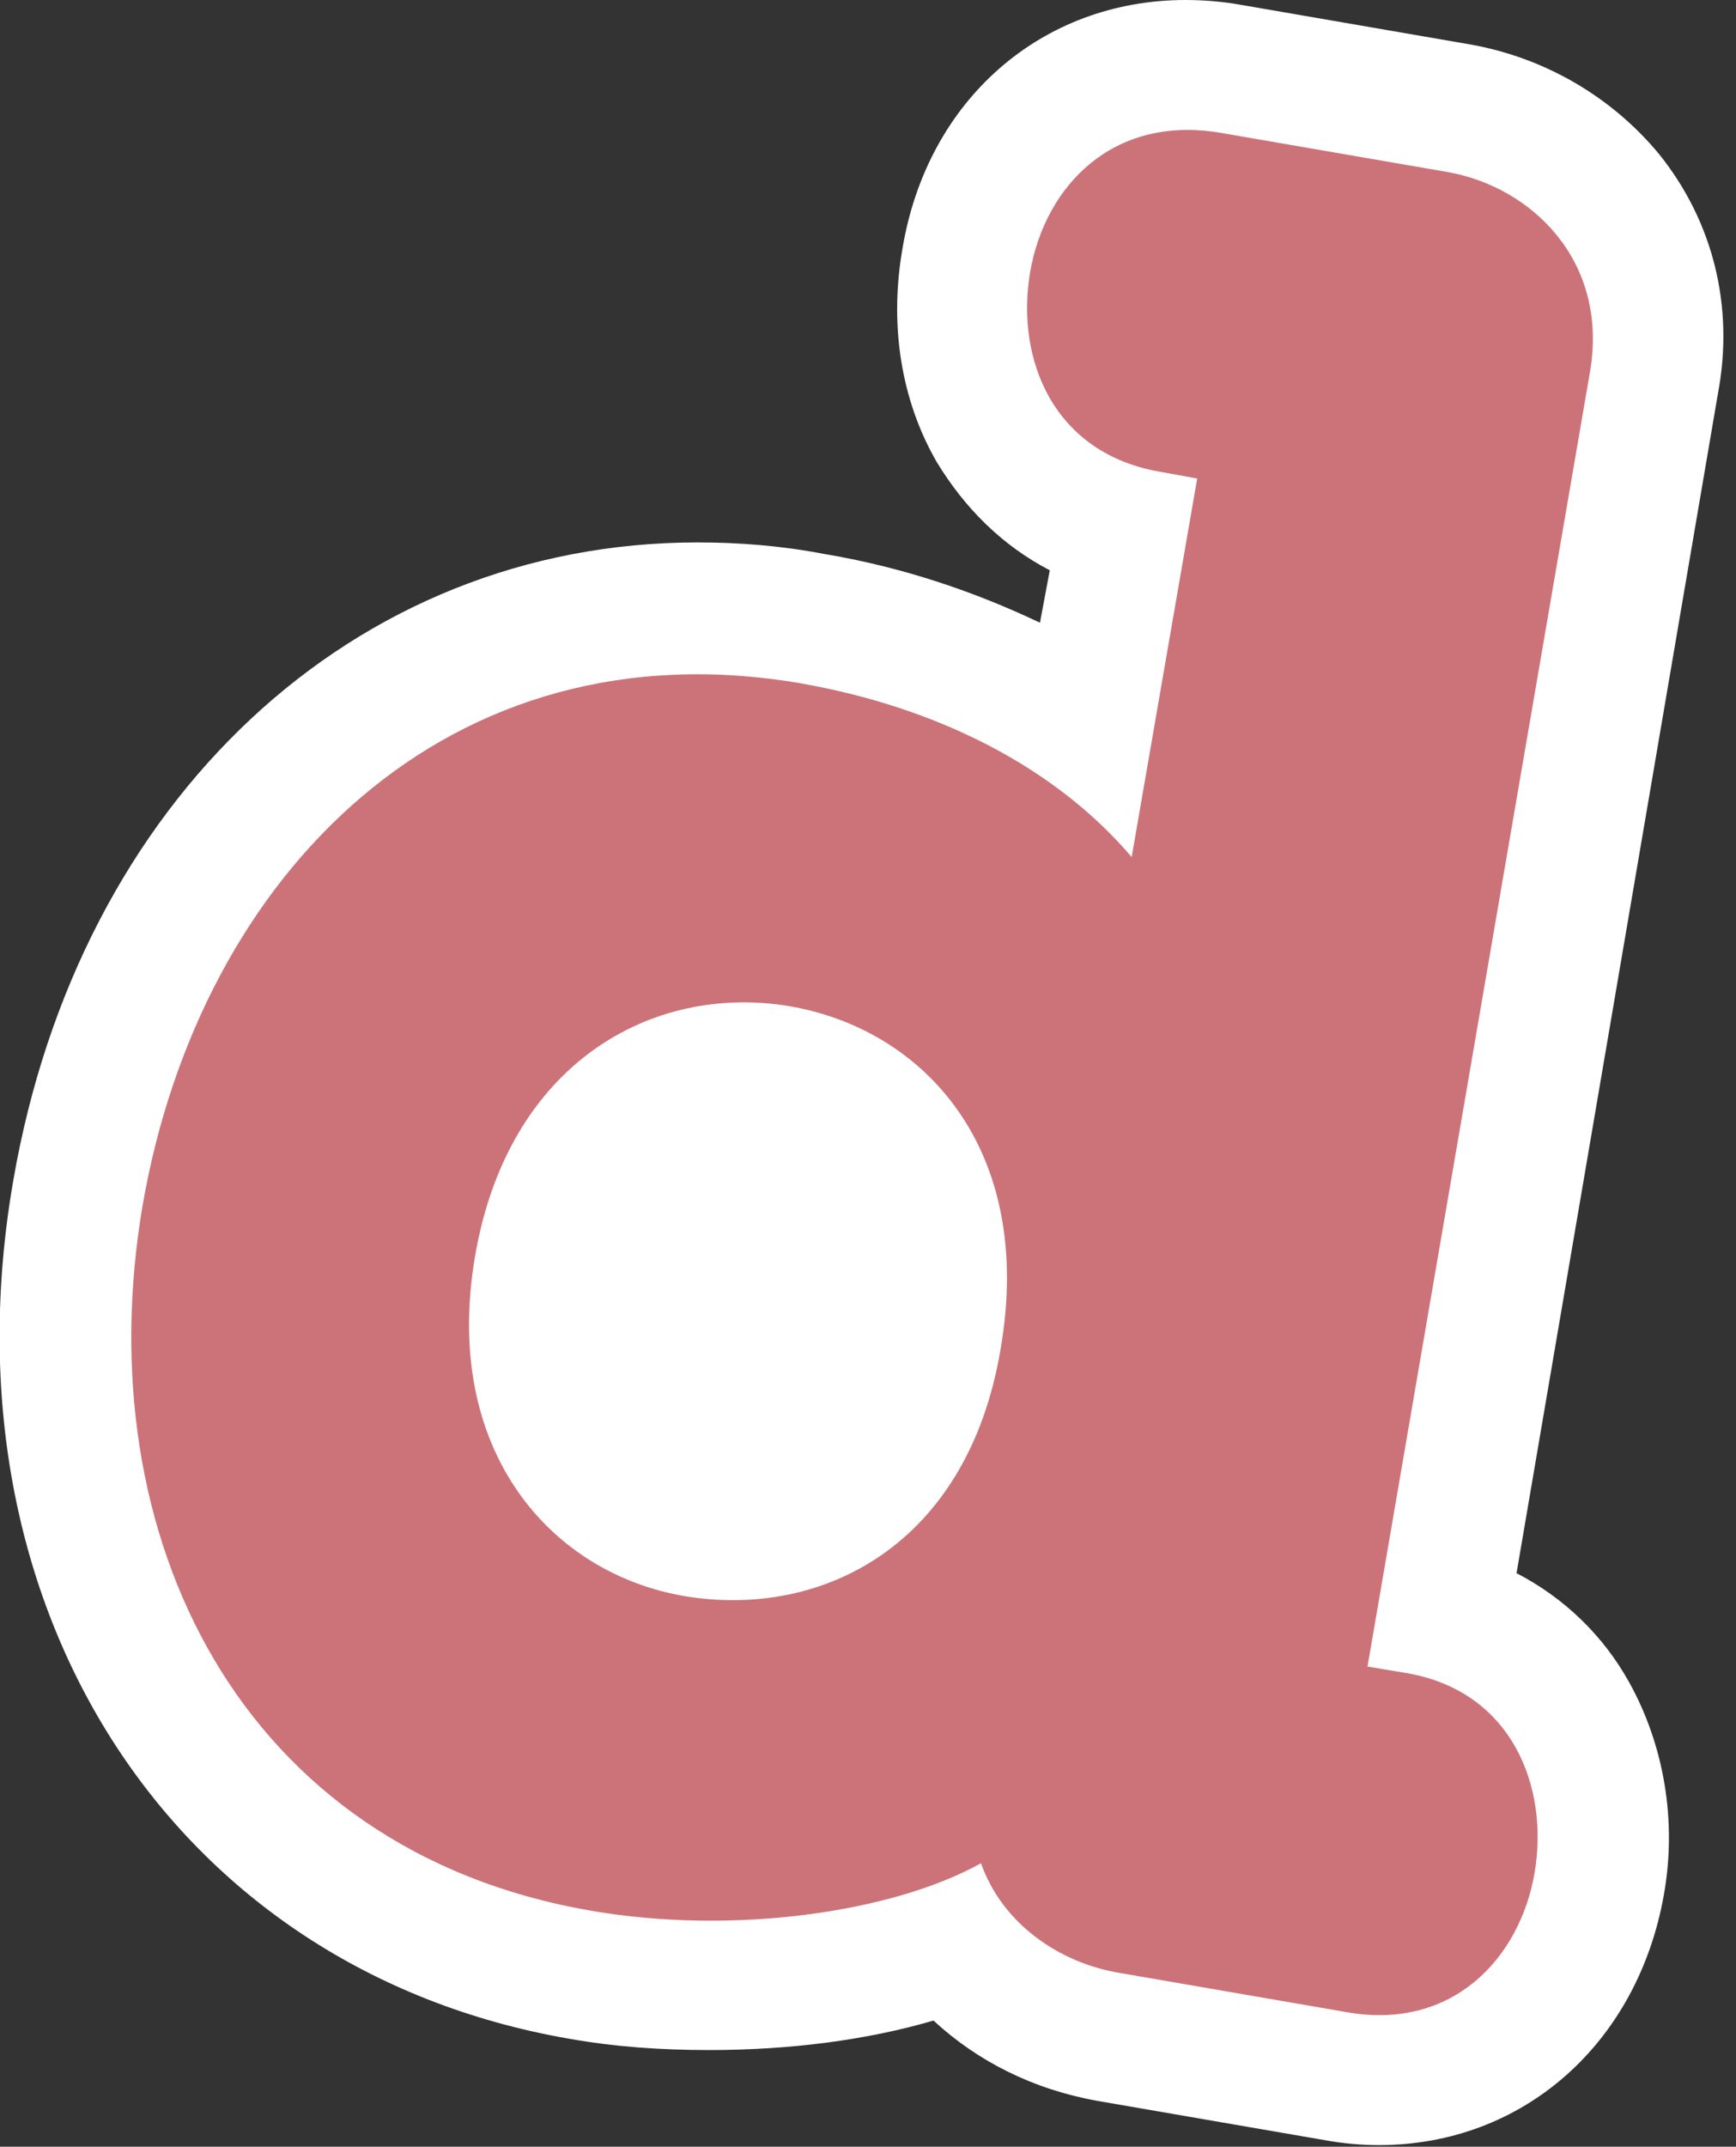
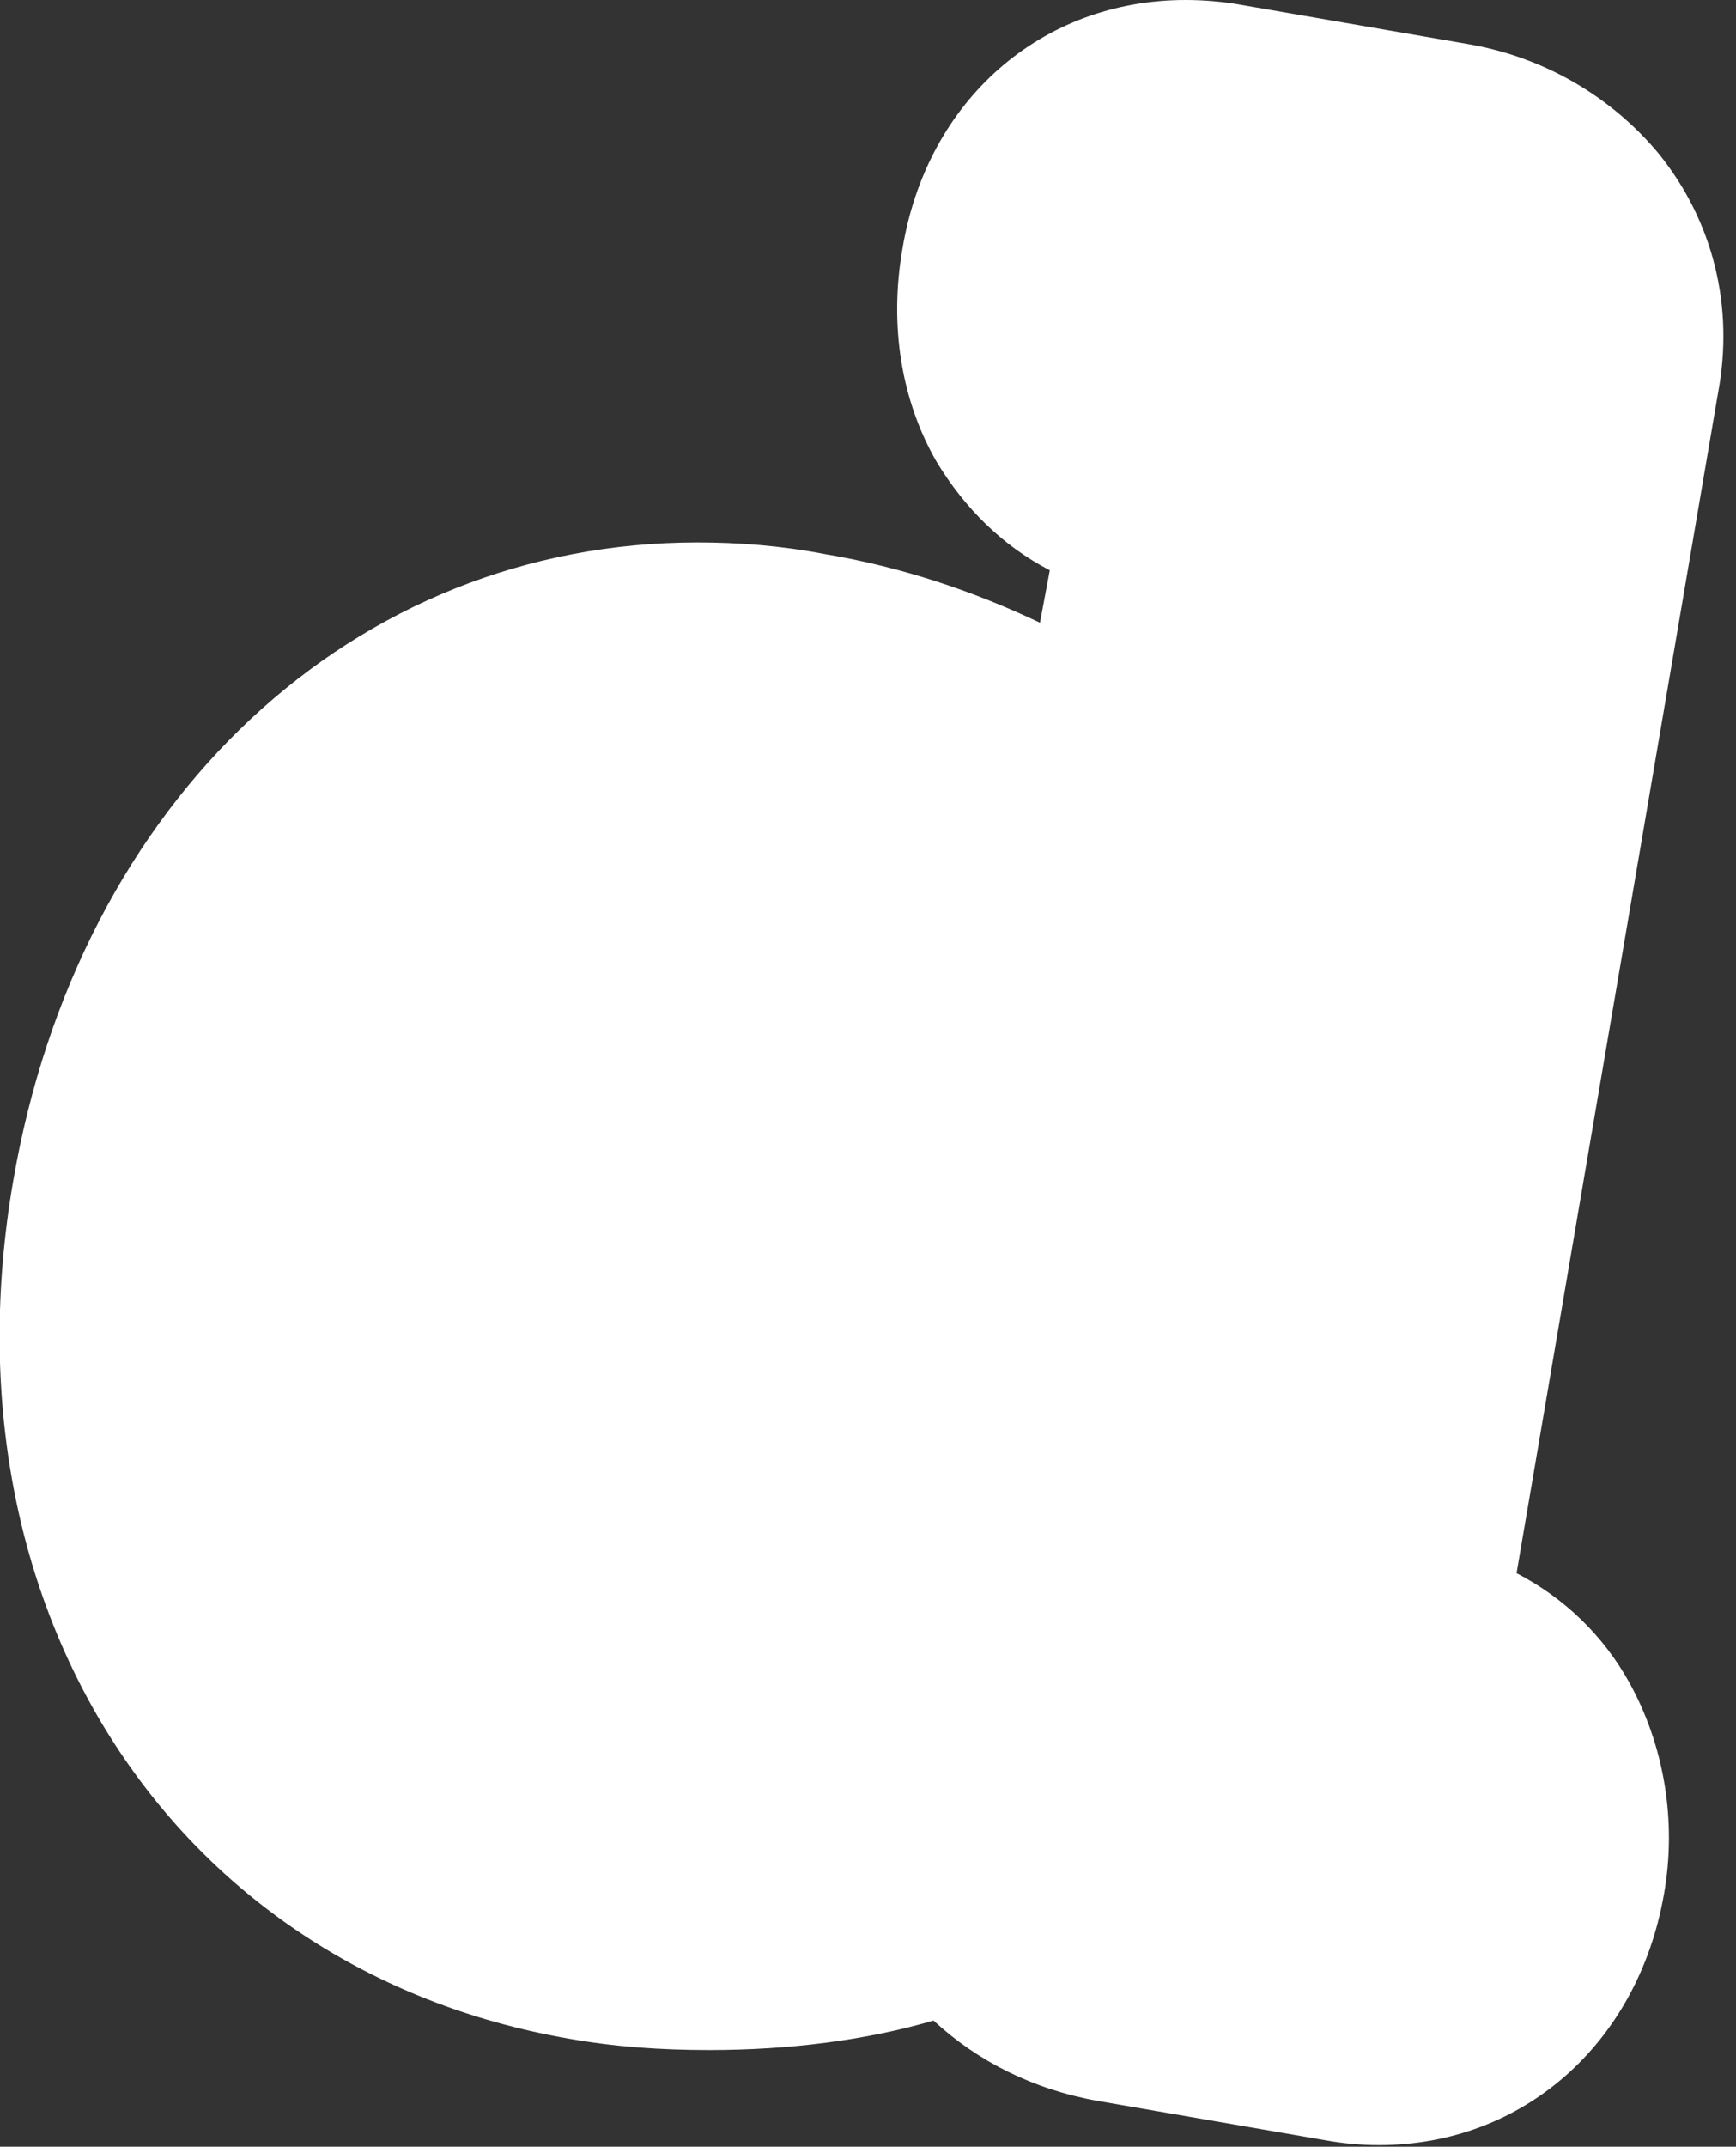
<svg xmlns="http://www.w3.org/2000/svg" version="1.1" id="Smile_Words" x="0px" y="0px" width="106px" height="131px" viewBox="0 0 106 131" style="enable-background:new 0 0 106 131;" xml:space="preserve">
  <rect x="0" y="0" width="106" height="131" fill="#333333" stroke="none" />
  <style type="text/css">
	.st0{fill:#FFFFFF;}
	.st1{fill:#CC7379;}
</style>
  <path class="st0" d="M84.2,130.9c-1.1,0-2.2-0.1-3.3-0.3L67,128.2c-3.9-0.7-7.3-2.4-10-4.9c-4.1,1.2-8.8,1.8-13.7,1.8  c-3,0-5.8-0.2-8.6-0.7C10.6,120.2-3.7,98.2,0.8,72.1c4-23.3,20.8-39,41.8-39c2.5,0,5.1,0.2,7.7,0.7c4.8,0.8,9.2,2.3,13.2,4.2  l0.6-3.2c-2.9-1.5-5.2-3.8-6.9-6.6c-2.2-3.8-2.9-8.4-2.1-13C56.6,6.1,63.6,0,72.4,0c1.1,0,2.3,0.1,3.4,0.3l13.9,2.4  c4.6,0.8,8.7,3.2,11.6,6.7c3.3,4.1,4.6,9.3,3.6,14.6L92.6,96c2.9,1.5,5.3,3.8,6.9,6.7c2.1,3.8,2.9,8.4,2.1,12.9  C100,124.7,93,130.9,84.2,130.9z" />
-   <path class="st1" d="M83.5,101.7l2.4,0.4c6.4,1.1,8.7,6.9,7.8,12.2c-0.9,5.2-5,9.6-11.4,8.5l-13.9-2.4c-3.7-0.6-7.2-3-8.5-6.7  c-5.4,3-15.1,4.4-23.8,2.9c-21.5-3.7-30.8-22.9-27.4-43C12.2,53.3,27.4,38,48.9,41.7c8.5,1.5,15.6,5.2,20.2,10.6l4-23.1l-2.2-0.4  c-6.6-1.1-8.9-6.9-8-12.2c0.9-5.2,5-9.6,11.6-8.5l13.9,2.4c5.1,0.9,9.8,5.4,8.7,12.1L83.5,101.7z M48.2,61.4  C39.8,60,31,64.9,29,76.7c-2,11.8,4.6,19.3,12.8,20.7c8.4,1.4,17.3-3.1,19.3-15.1C63.2,70.1,56.4,62.8,48.2,61.4" />
</svg>